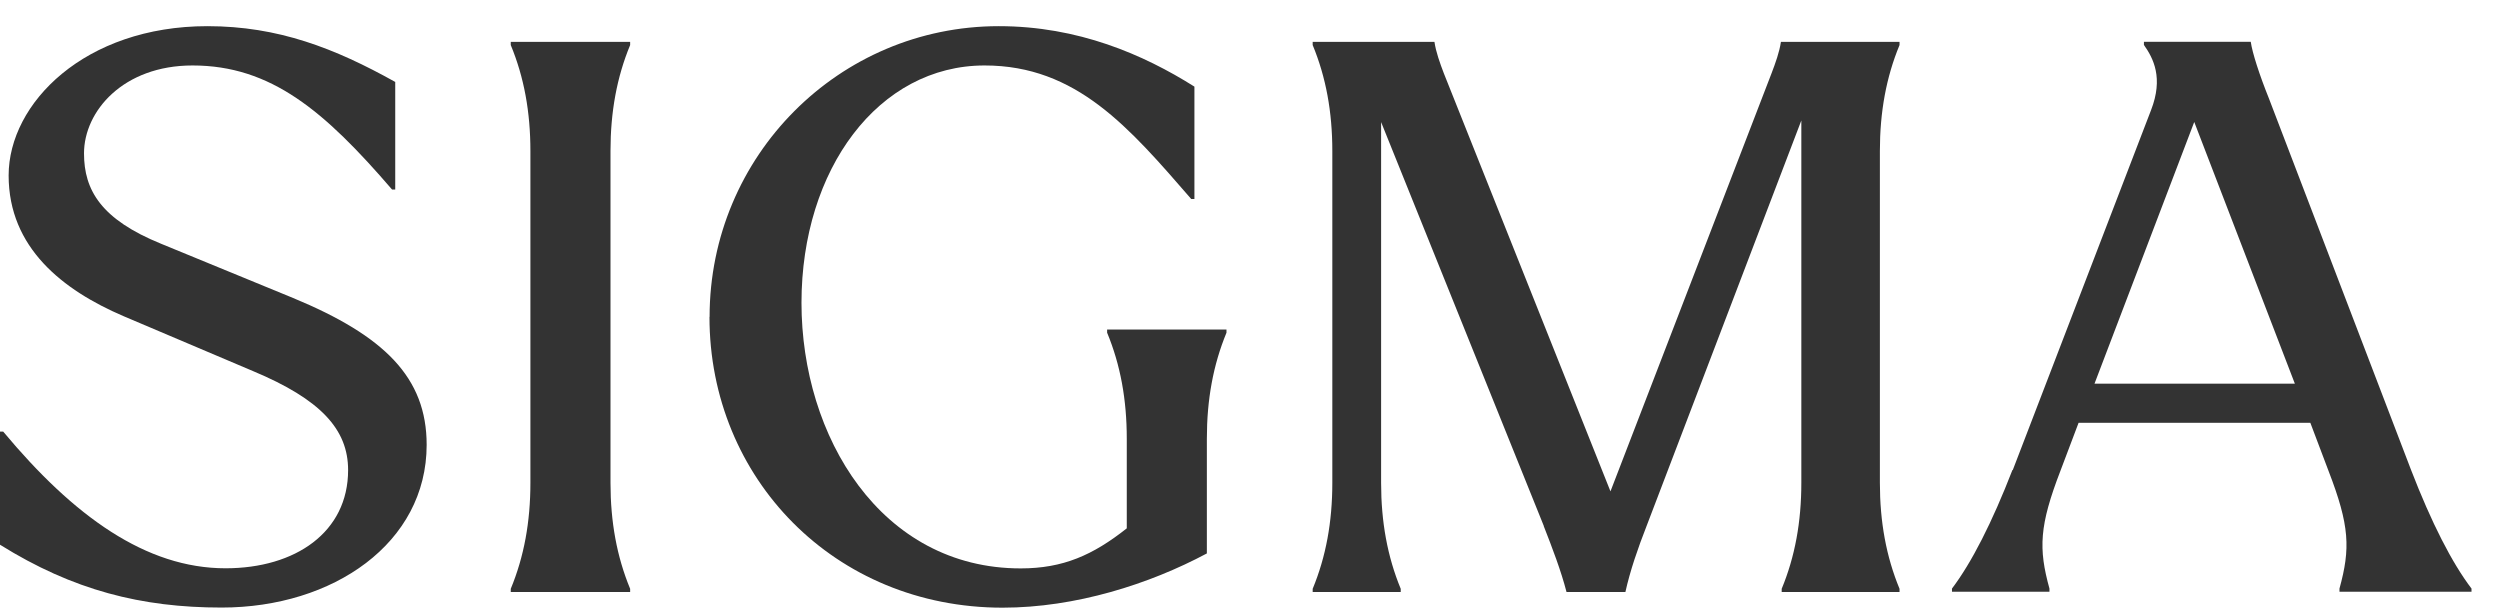
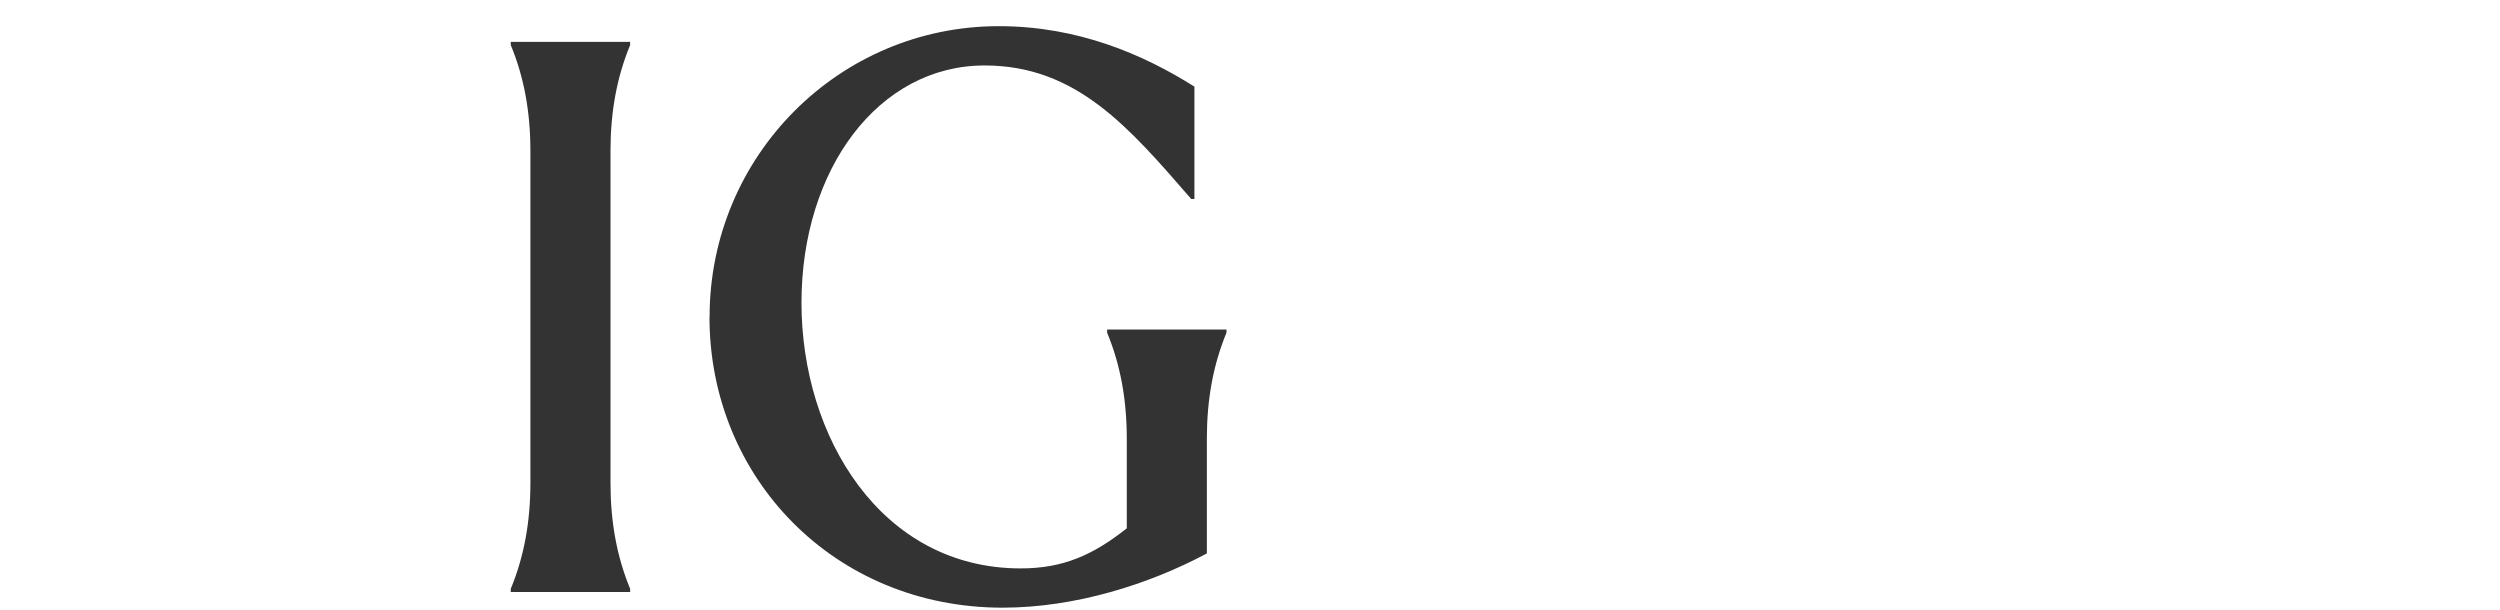
<svg xmlns="http://www.w3.org/2000/svg" width="86" height="21" viewBox="0 0 86 21" fill="none">
  <g clip-path="url(#clip0_182_919)">
-     <path d="M0 18.738V14.846H0.109C2.541 17.766 5.026 19.549 7.759 19.549C10.165 19.549 11.975 18.306 11.975 16.171C11.975 14.767 11.028 13.738 8.705 12.766L4.245 10.874C2.162 9.981 0.297 8.524 0.297 6.036C0.297 3.547 2.92 0.9 7.136 0.9C9.568 0.9 11.517 1.659 13.596 2.819V6.52H13.487C11.164 3.821 9.324 2.252 6.622 2.252C4.242 2.252 2.89 3.821 2.89 5.277C2.89 6.546 3.483 7.548 5.541 8.385L10.083 10.251C13.217 11.55 14.677 12.98 14.677 15.303C14.677 18.682 11.46 20.9 7.624 20.9C4.869 20.9 2.515 20.307 0 18.738Z" fill="#333333" />
    <path d="M17.57 1.55V1.441H21.677V1.55C21.219 2.657 21.001 3.847 21.001 5.198V16.606C21.001 17.957 21.219 19.147 21.677 20.255V20.364H17.57V20.255C18.028 19.147 18.246 17.957 18.246 16.606V5.198C18.246 3.847 18.028 2.657 17.57 1.55Z" fill="#333333" />
    <path d="M24.41 10.9C24.41 5.36 28.869 0.9 34.357 0.9C37.086 0.9 39.331 1.873 41.088 2.98V6.846H40.979C38.843 4.388 37.034 2.252 33.87 2.252C30.221 2.252 27.571 5.818 27.571 10.416C27.571 15.014 30.3 19.553 35.112 19.553C36.572 19.553 37.597 19.095 38.761 18.175V15.093C38.761 13.742 38.543 12.552 38.085 11.445V11.336H42.191V11.445C41.734 12.552 41.516 13.742 41.516 15.093V19.038C39.541 20.093 37 20.904 34.489 20.904C28.704 20.904 24.406 16.445 24.406 10.904L24.41 10.9Z" fill="#333333" />
-     <path d="M53.107 18.093L47.51 4.2V16.606C47.51 17.957 47.728 19.147 48.185 20.255V20.364H45.156V20.255C45.614 19.147 45.832 17.957 45.832 16.606V5.198C45.832 3.847 45.614 2.657 45.156 1.55V1.441H49.345C49.398 1.794 49.533 2.169 49.668 2.522L55.4 16.903L60.941 2.522C61.076 2.169 61.211 1.794 61.264 1.441H65.344V1.55C64.886 2.657 64.668 3.847 64.668 5.198V16.606C64.668 17.957 64.886 19.147 65.344 20.255V20.364H61.29V20.255C61.748 19.147 61.966 17.957 61.966 16.606V4.144L56.643 18.093C56.346 18.851 56.076 19.632 55.914 20.364H53.888C53.7 19.635 53.4 18.851 53.103 18.093H53.107Z" fill="#333333" />
-     <path d="M69.239 16.171L73.995 3.791C74.427 2.683 74.078 2.008 73.751 1.546V1.437H77.426C77.479 1.816 77.723 2.571 78.049 3.382L82.941 16.167C83.642 17.98 84.344 19.358 85.02 20.247V20.356H80.478V20.247C80.857 18.87 80.831 18.085 80.099 16.193L79.476 14.545H71.503L70.88 16.193C70.151 18.085 70.121 18.87 70.501 20.247V20.356H67.148V20.247C67.824 19.354 68.526 17.976 69.228 16.167L69.239 16.171ZM78.943 13.198L75.482 4.196L72.051 13.198H78.943Z" fill="#333333" />
  </g>
  <defs>
    <clipPath id="clip0_182_919">
      <rect width="85.026" height="20" fill="white" transform="translate(0 0.9)" />
    </clipPath>
  </defs>
</svg>